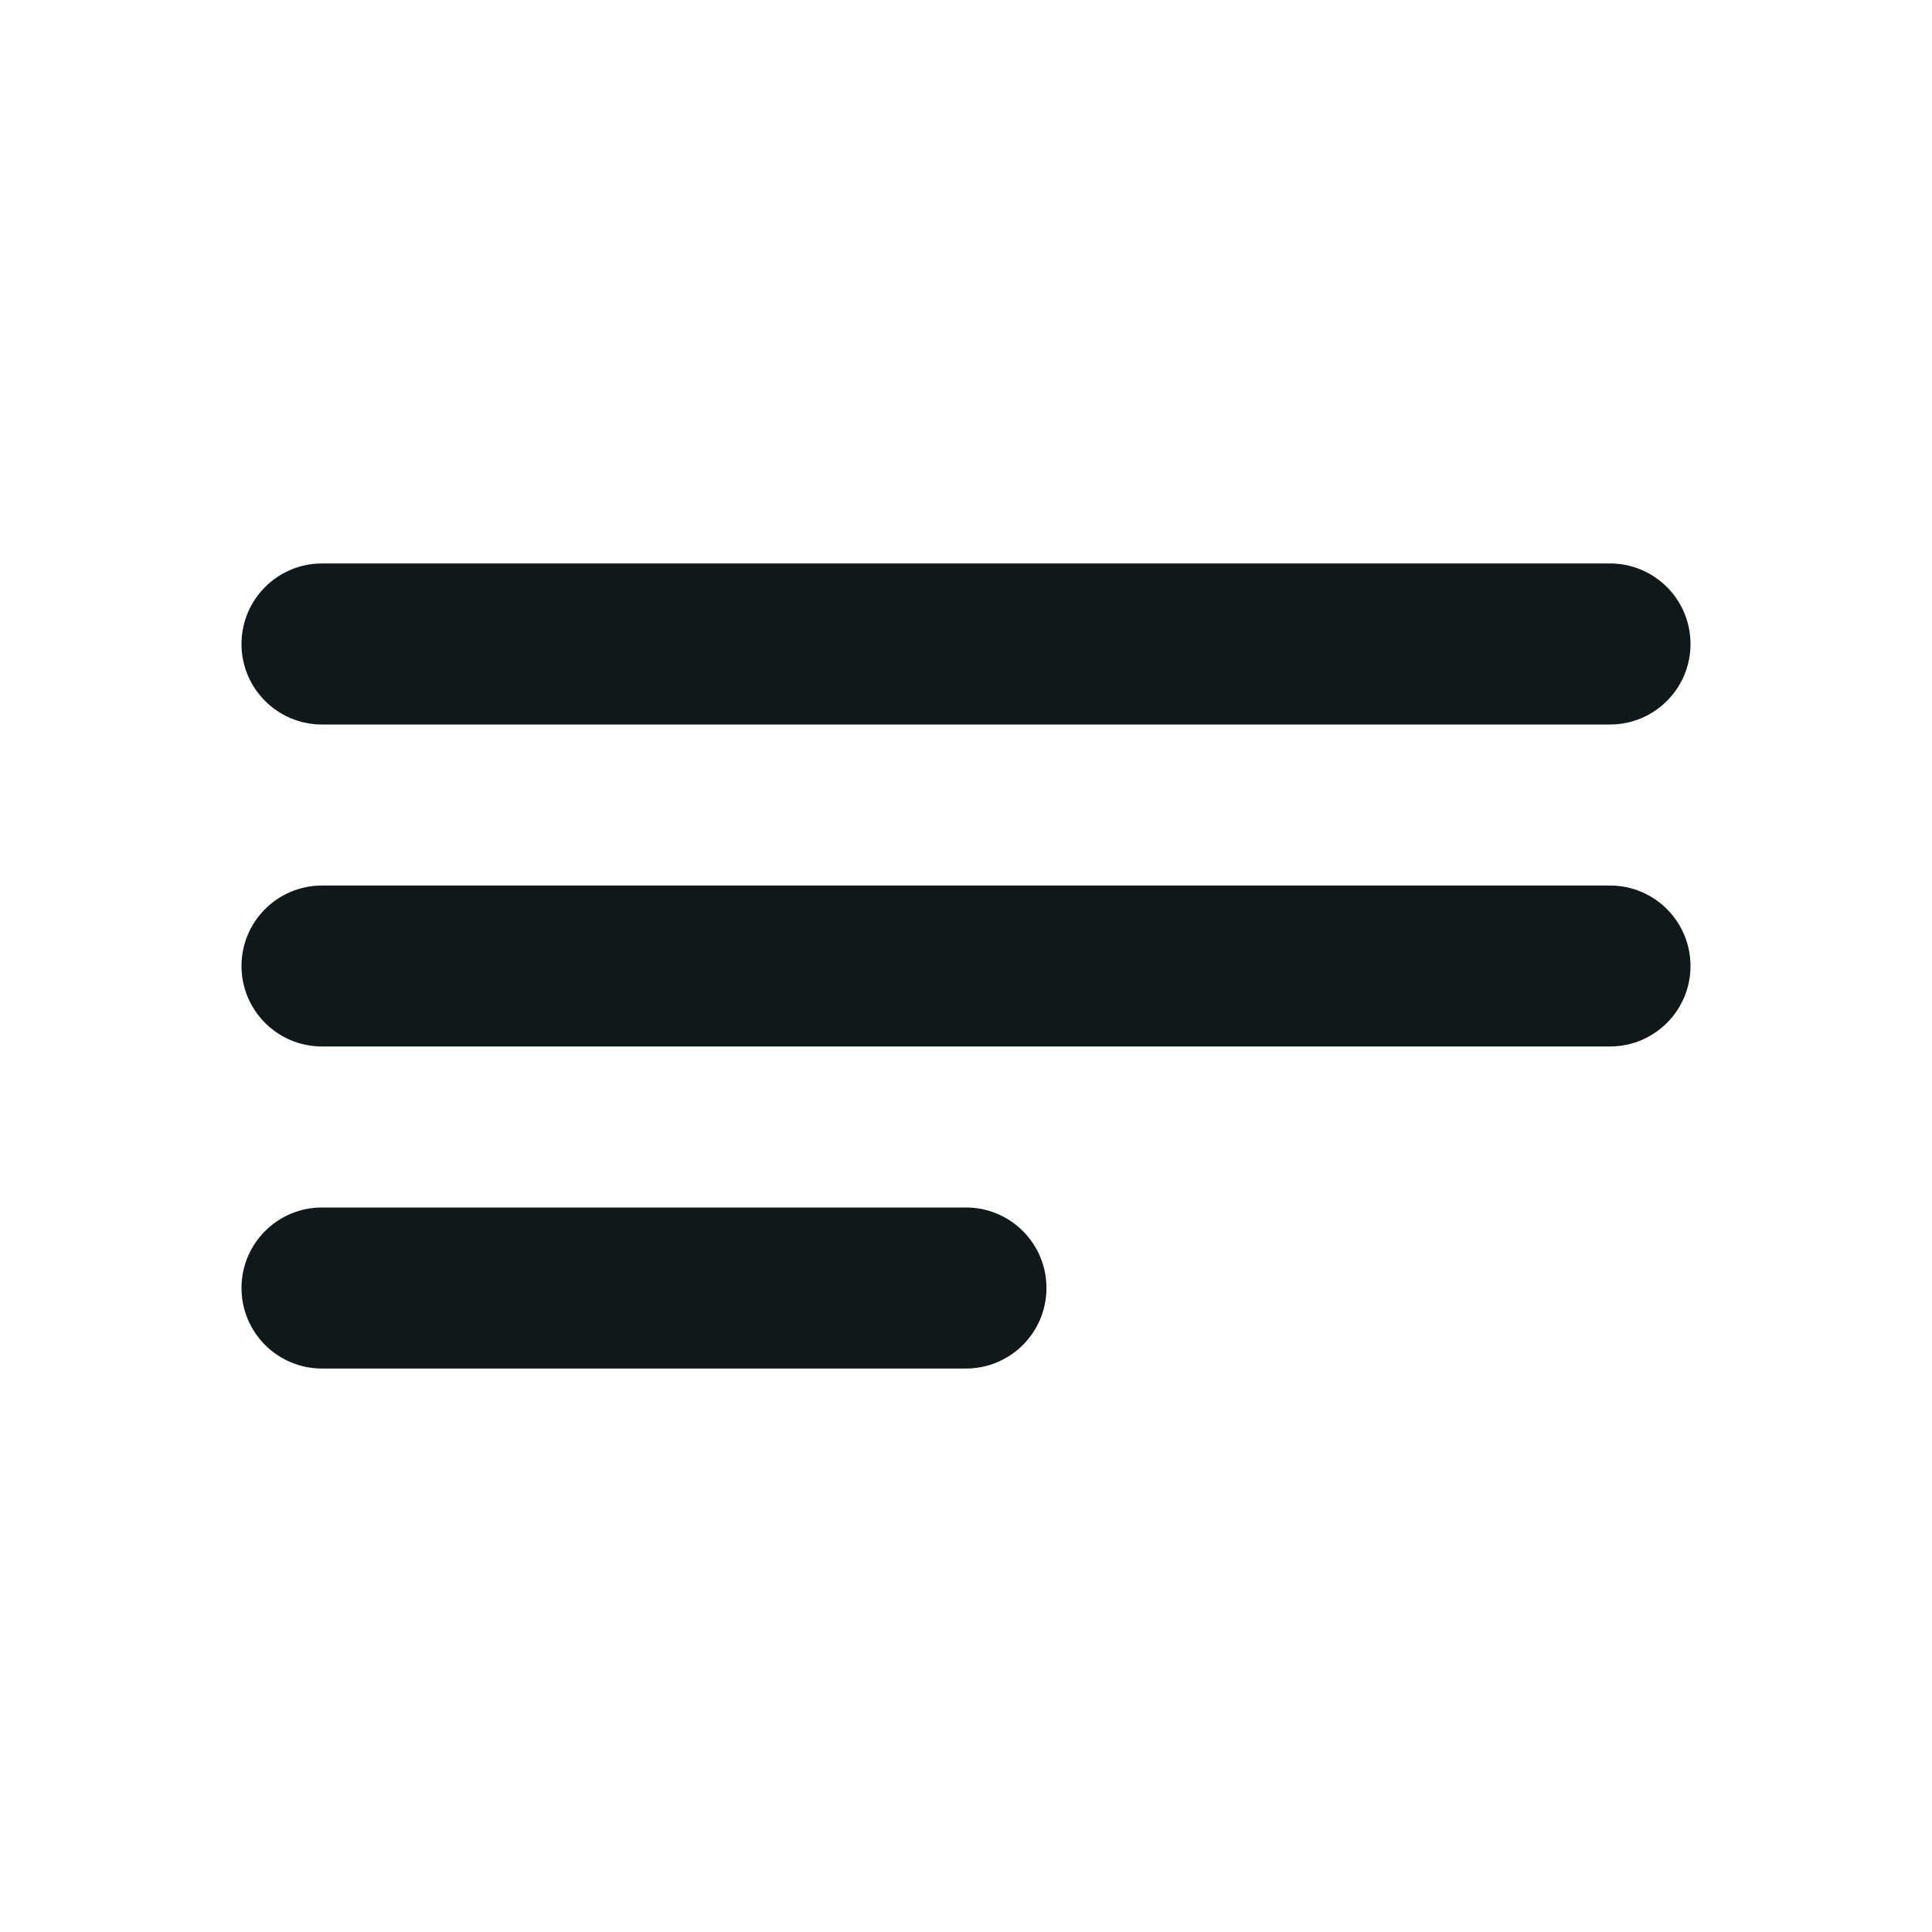
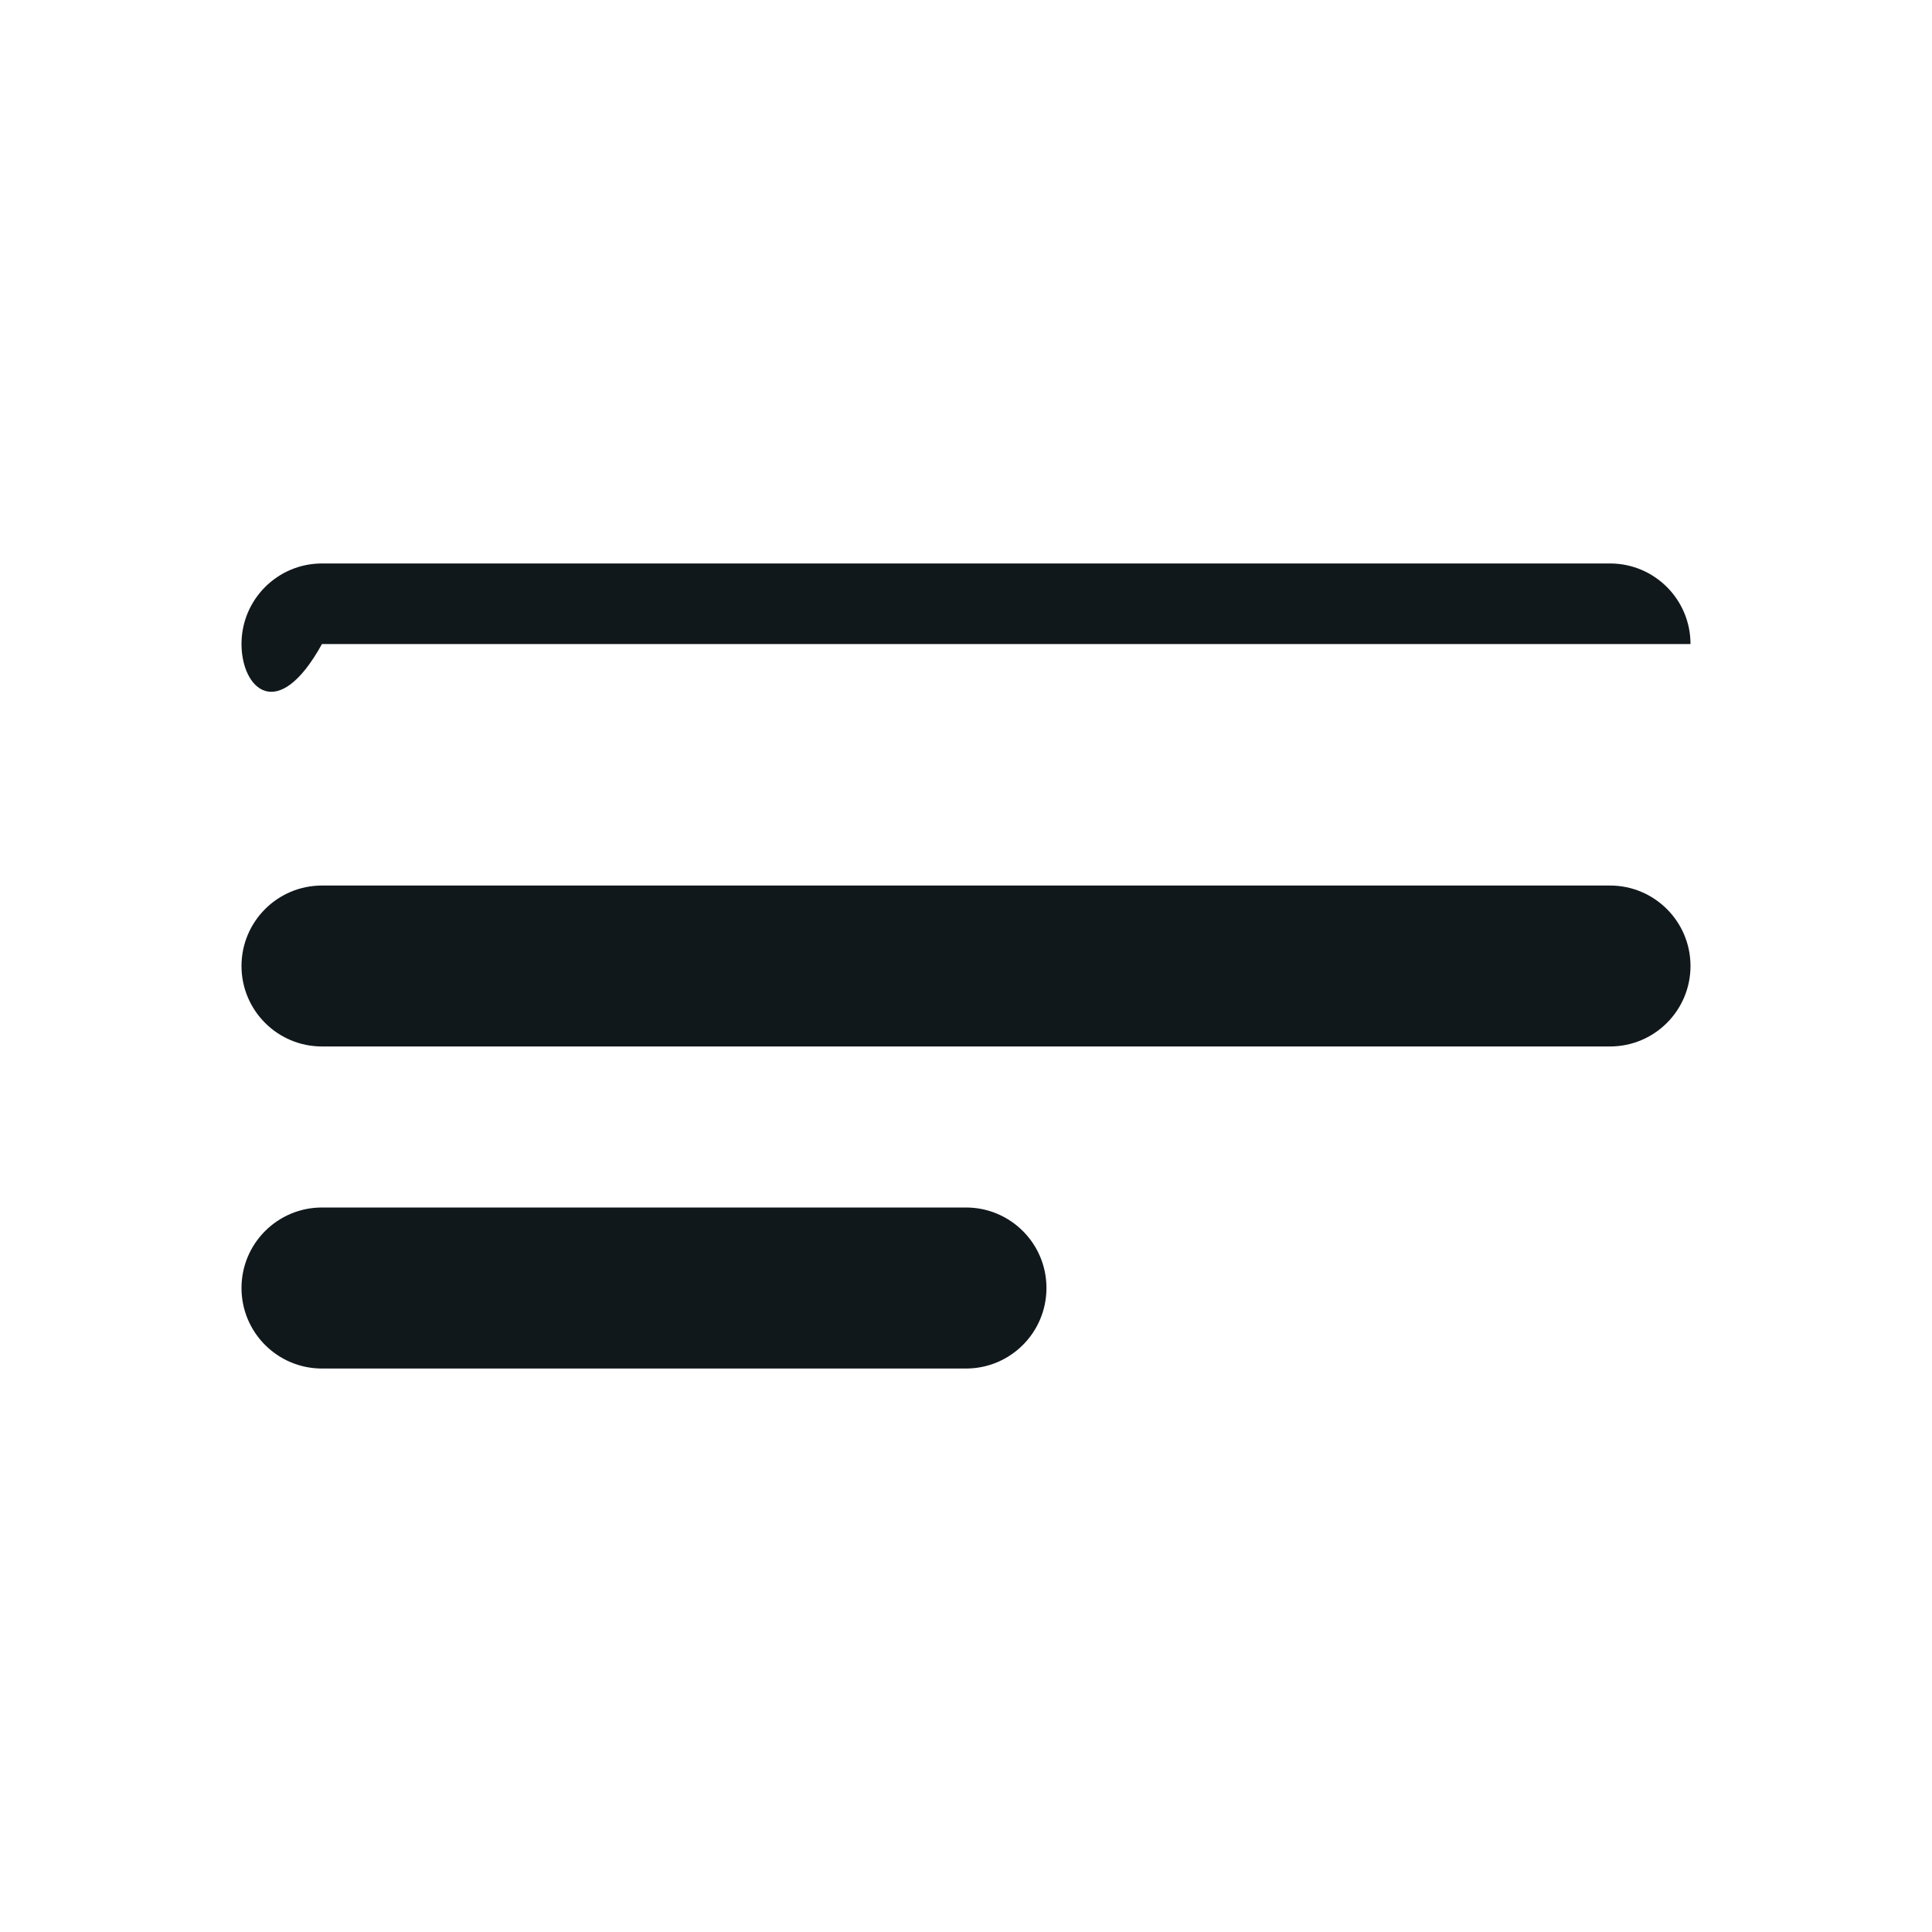
<svg xmlns="http://www.w3.org/2000/svg" width="20" height="20" viewBox="0 0 20 20" fill="none">
  <g id="menu">
-     <path id="Icon (Stroke)" fill-rule="evenodd" clip-rule="evenodd" d="M2.5 6.667C2.5 6.206 2.873 5.833 3.333 5.833H16.667C17.127 5.833 17.5 6.206 17.5 6.667C17.5 7.127 17.127 7.5 16.667 7.5H3.333C2.873 7.5 2.5 7.127 2.5 6.667ZM2.5 10C2.5 9.54 2.873 9.167 3.333 9.167H16.667C17.127 9.167 17.5 9.54 17.5 10C17.5 10.46 17.127 10.833 16.667 10.833H3.333C2.873 10.833 2.5 10.46 2.5 10ZM2.5 13.333C2.5 12.873 2.873 12.5 3.333 12.5H10C10.46 12.5 10.833 12.873 10.833 13.333C10.833 13.794 10.46 14.167 10 14.167H3.333C2.873 14.167 2.5 13.794 2.5 13.333Z" fill="#11181C" />
+     <path id="Icon (Stroke)" fill-rule="evenodd" clip-rule="evenodd" d="M2.5 6.667C2.5 6.206 2.873 5.833 3.333 5.833H16.667C17.127 5.833 17.5 6.206 17.5 6.667H3.333C2.873 7.5 2.5 7.127 2.5 6.667ZM2.5 10C2.5 9.54 2.873 9.167 3.333 9.167H16.667C17.127 9.167 17.5 9.54 17.5 10C17.5 10.46 17.127 10.833 16.667 10.833H3.333C2.873 10.833 2.5 10.46 2.5 10ZM2.5 13.333C2.5 12.873 2.873 12.5 3.333 12.5H10C10.46 12.5 10.833 12.873 10.833 13.333C10.833 13.794 10.46 14.167 10 14.167H3.333C2.873 14.167 2.5 13.794 2.5 13.333Z" fill="#11181C" />
  </g>
</svg>